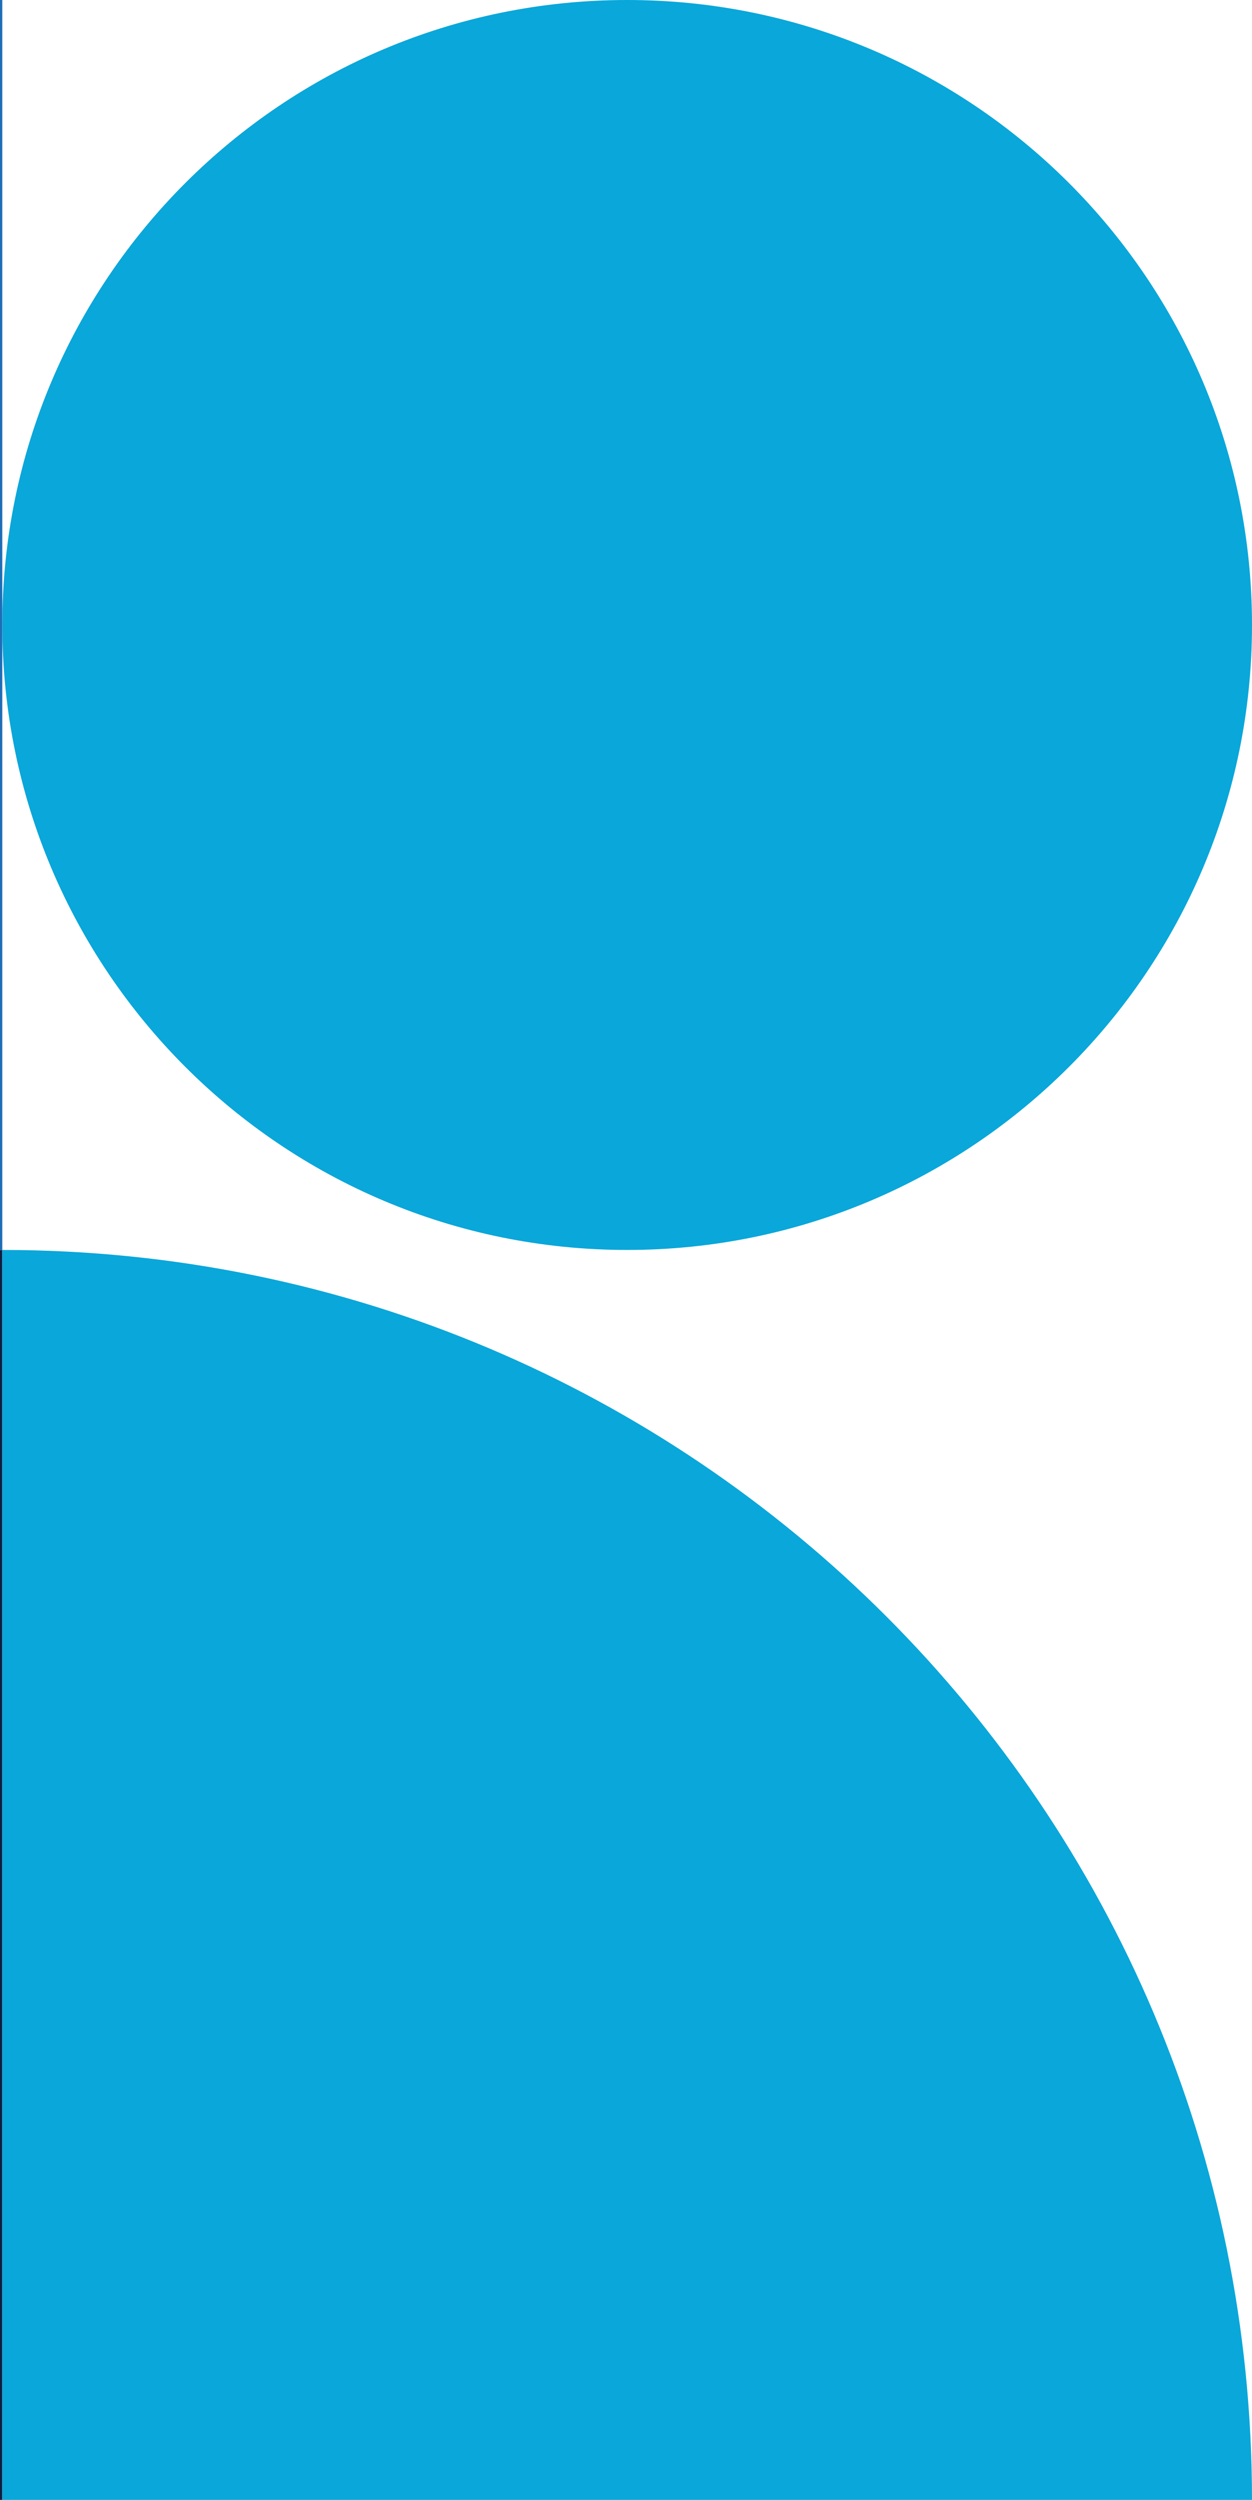
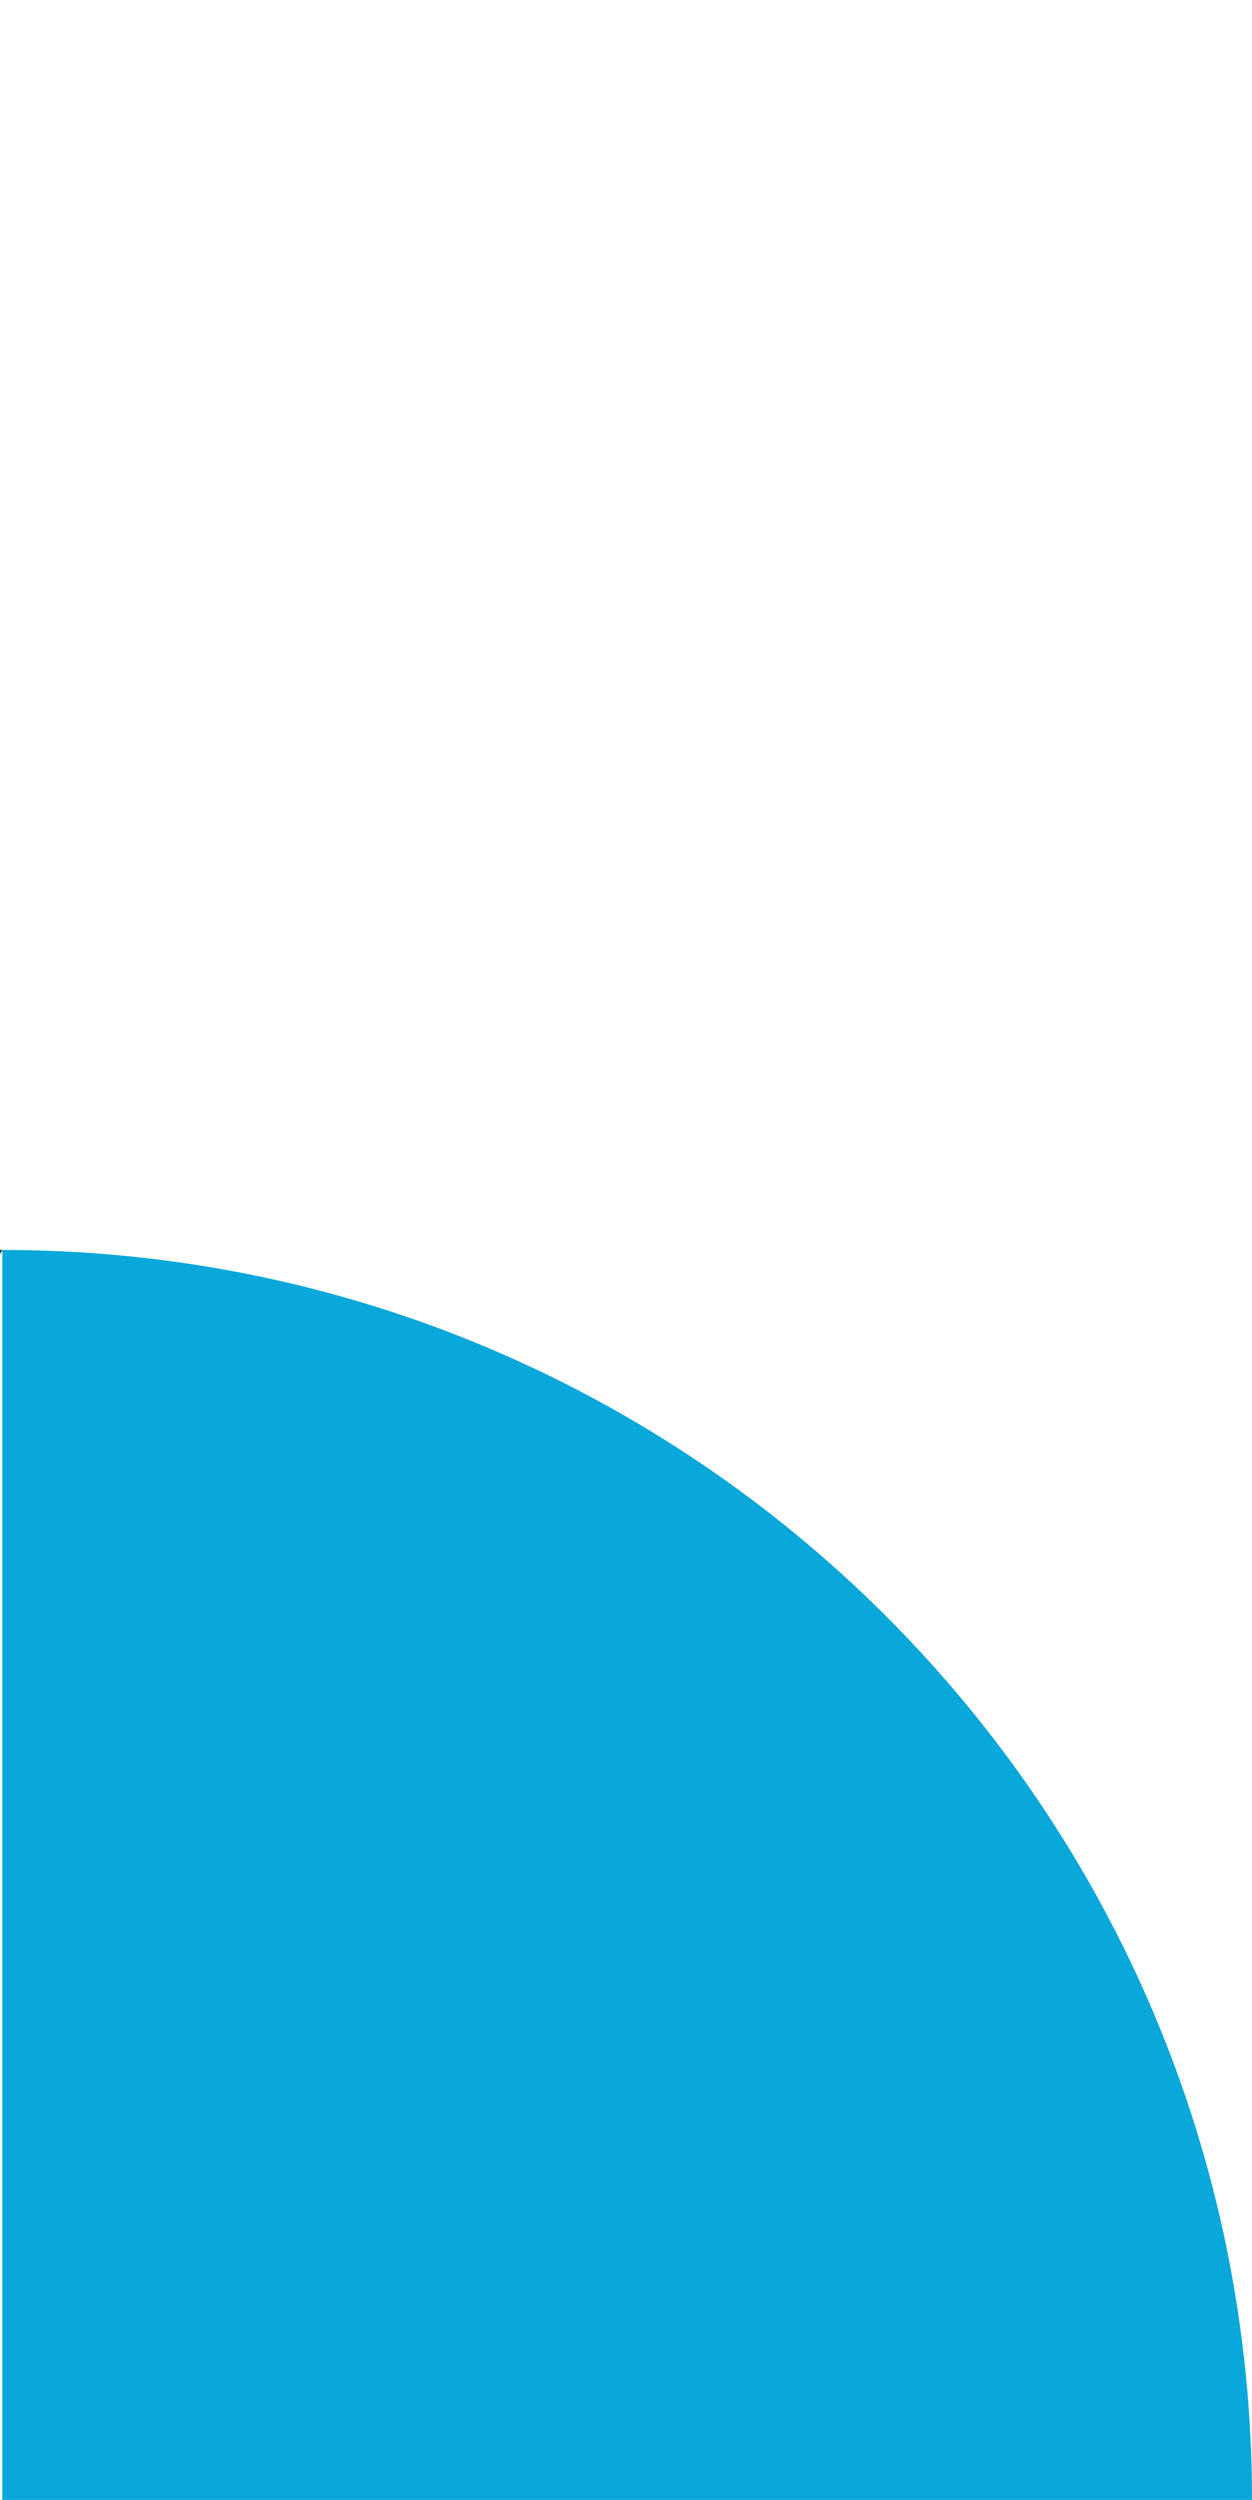
<svg xmlns="http://www.w3.org/2000/svg" width="272" height="543" viewBox="0 0 272 543" fill="none">
-   <path d="M-271 271.5L0.5 271.5L0.5 543C-149.445 543 -271 421.445 -271 271.5Z" fill="#0C1E41" />
-   <path d="M0.5 4.74705e-05L0.5 271.5L-271 271.5C-271 121.555 -149.445 2.12533e-05 0.5 4.74705e-05Z" fill="#1E6DB6" />
+   <path d="M-271 271.5L0.5 271.5C-149.445 543 -271 421.445 -271 271.5Z" fill="#0C1E41" />
  <path d="M0.5 271.5C150.445 271.5 272 393.055 272 543L0.5 543L0.5 271.5Z" fill="#09A7DA" />
-   <path d="M136.25 0C211.211 0 272 60.766 272 135.75C272 210.712 211.234 271.5 136.25 271.5C61.289 271.5 0.5 210.734 0.5 135.75C0.5 60.766 61.266 0 136.25 0Z" fill="#09A7DA" />
</svg>